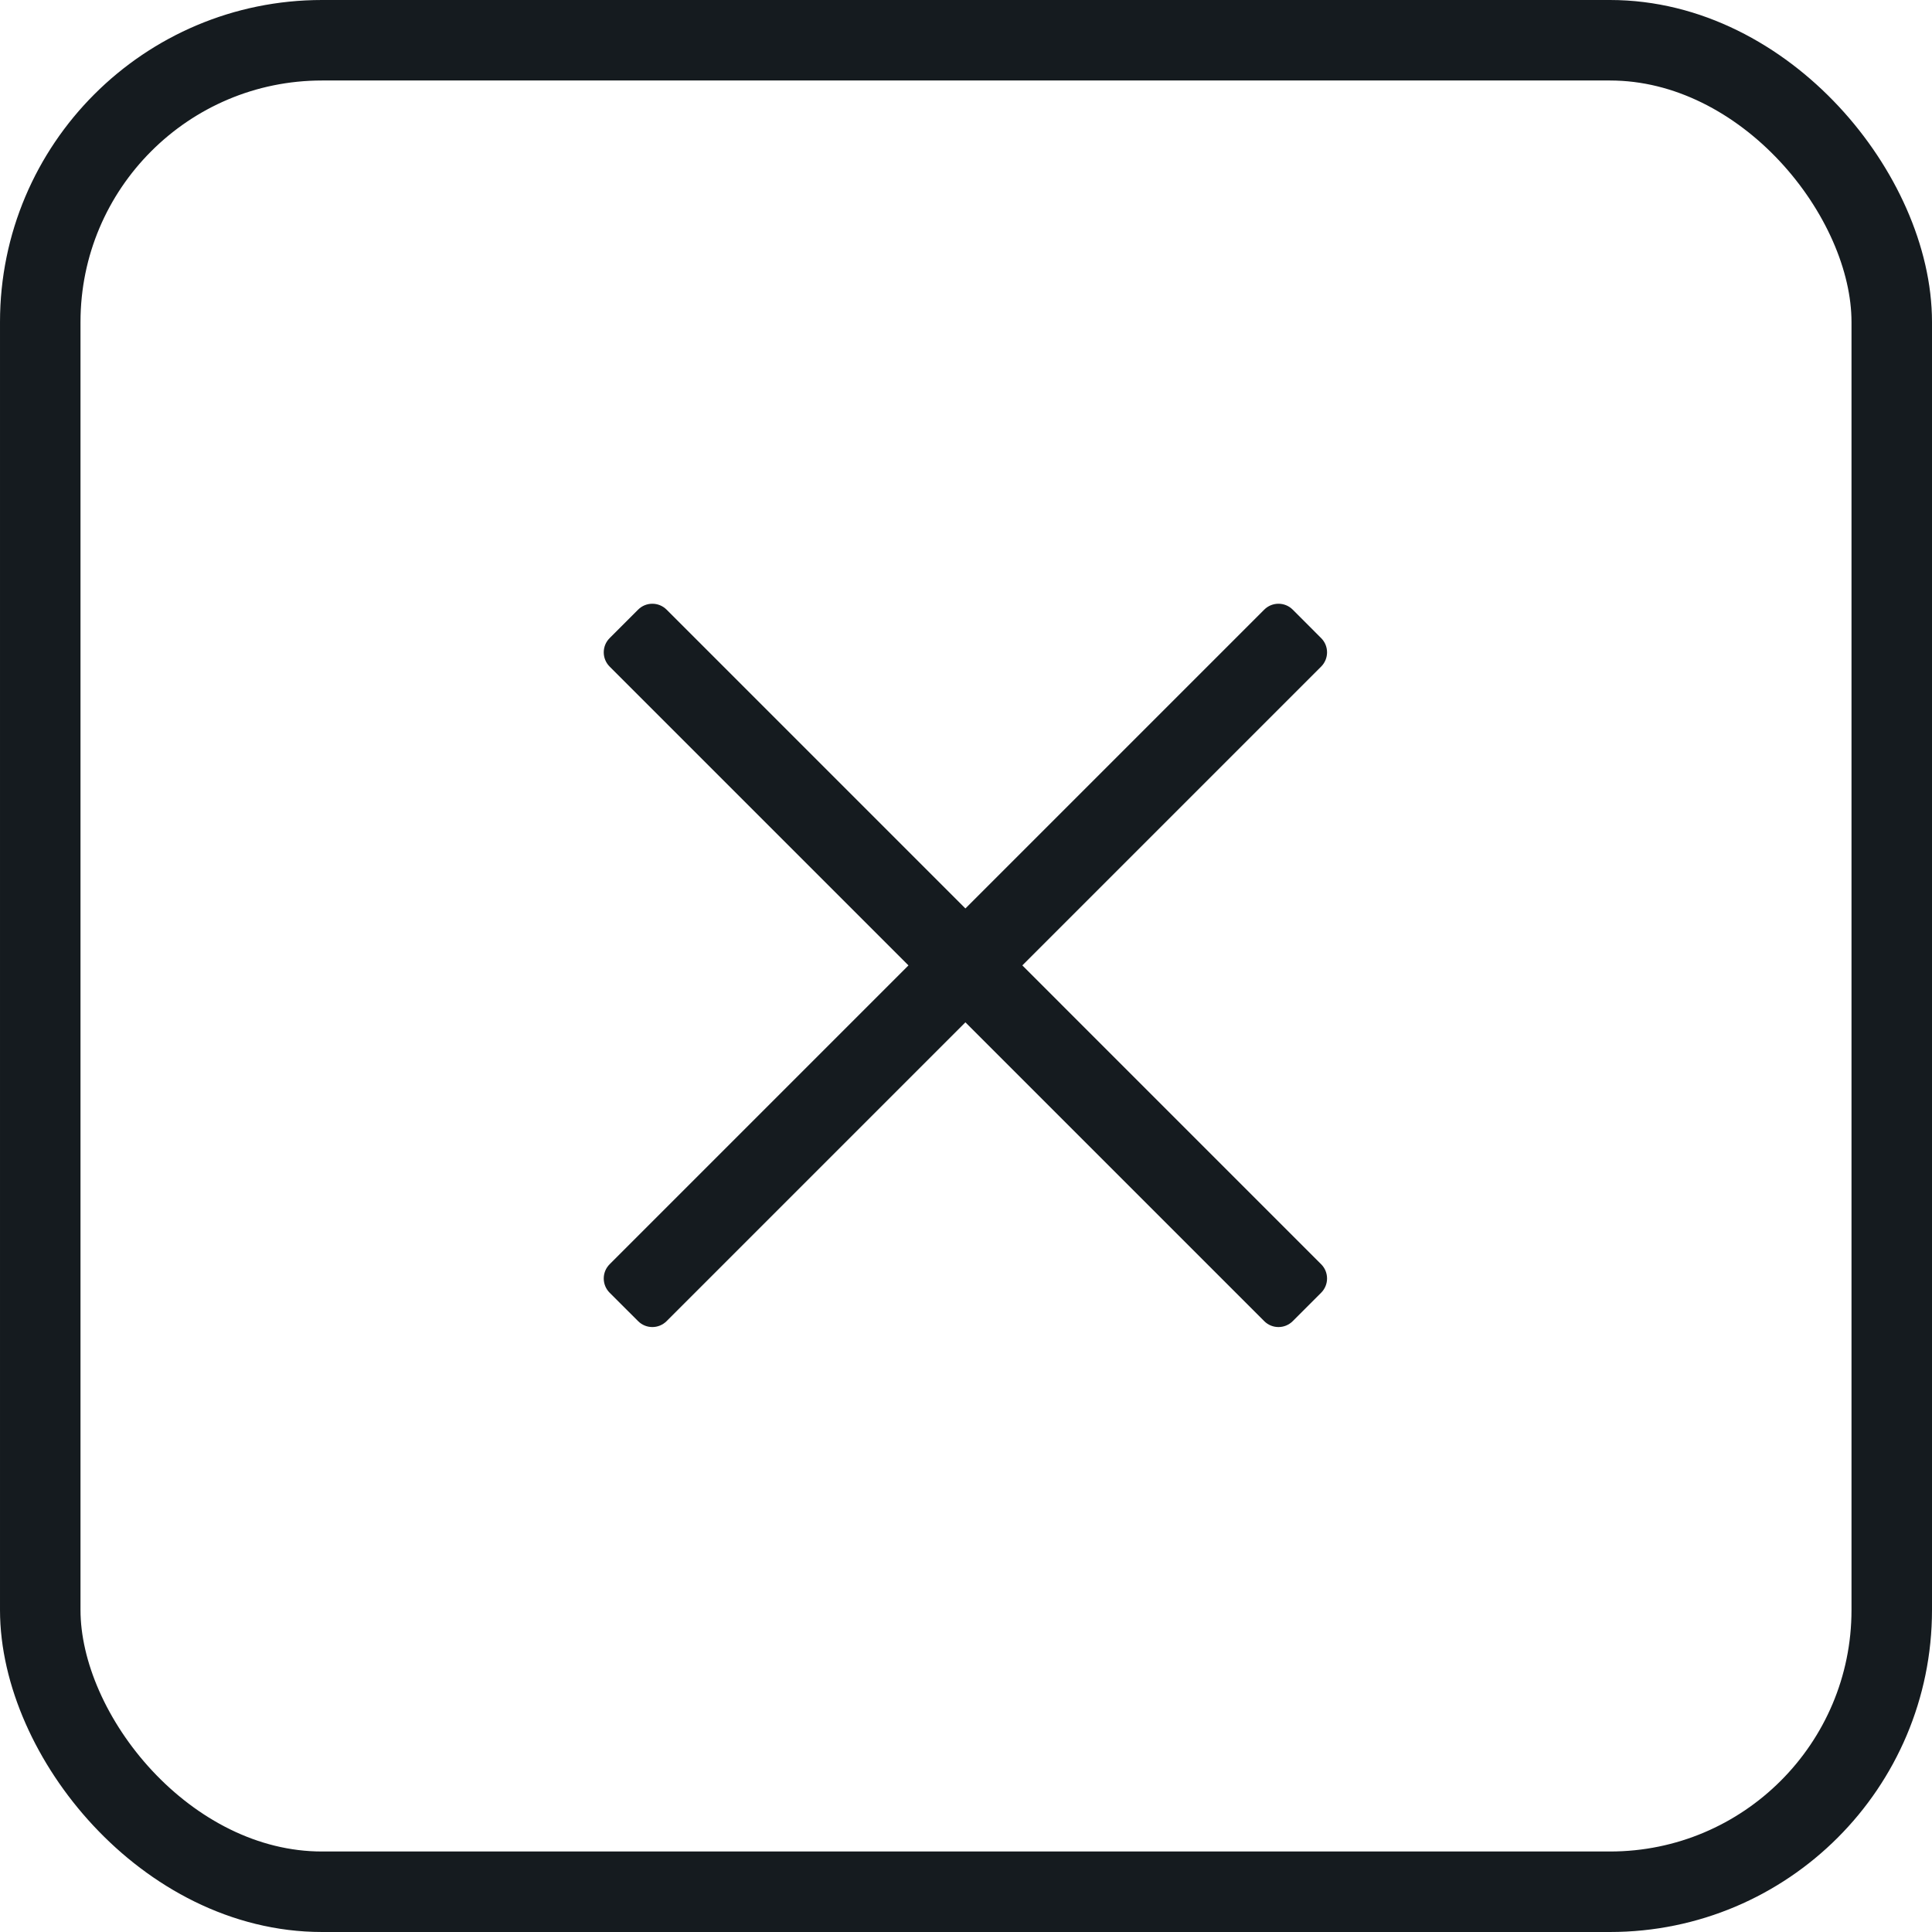
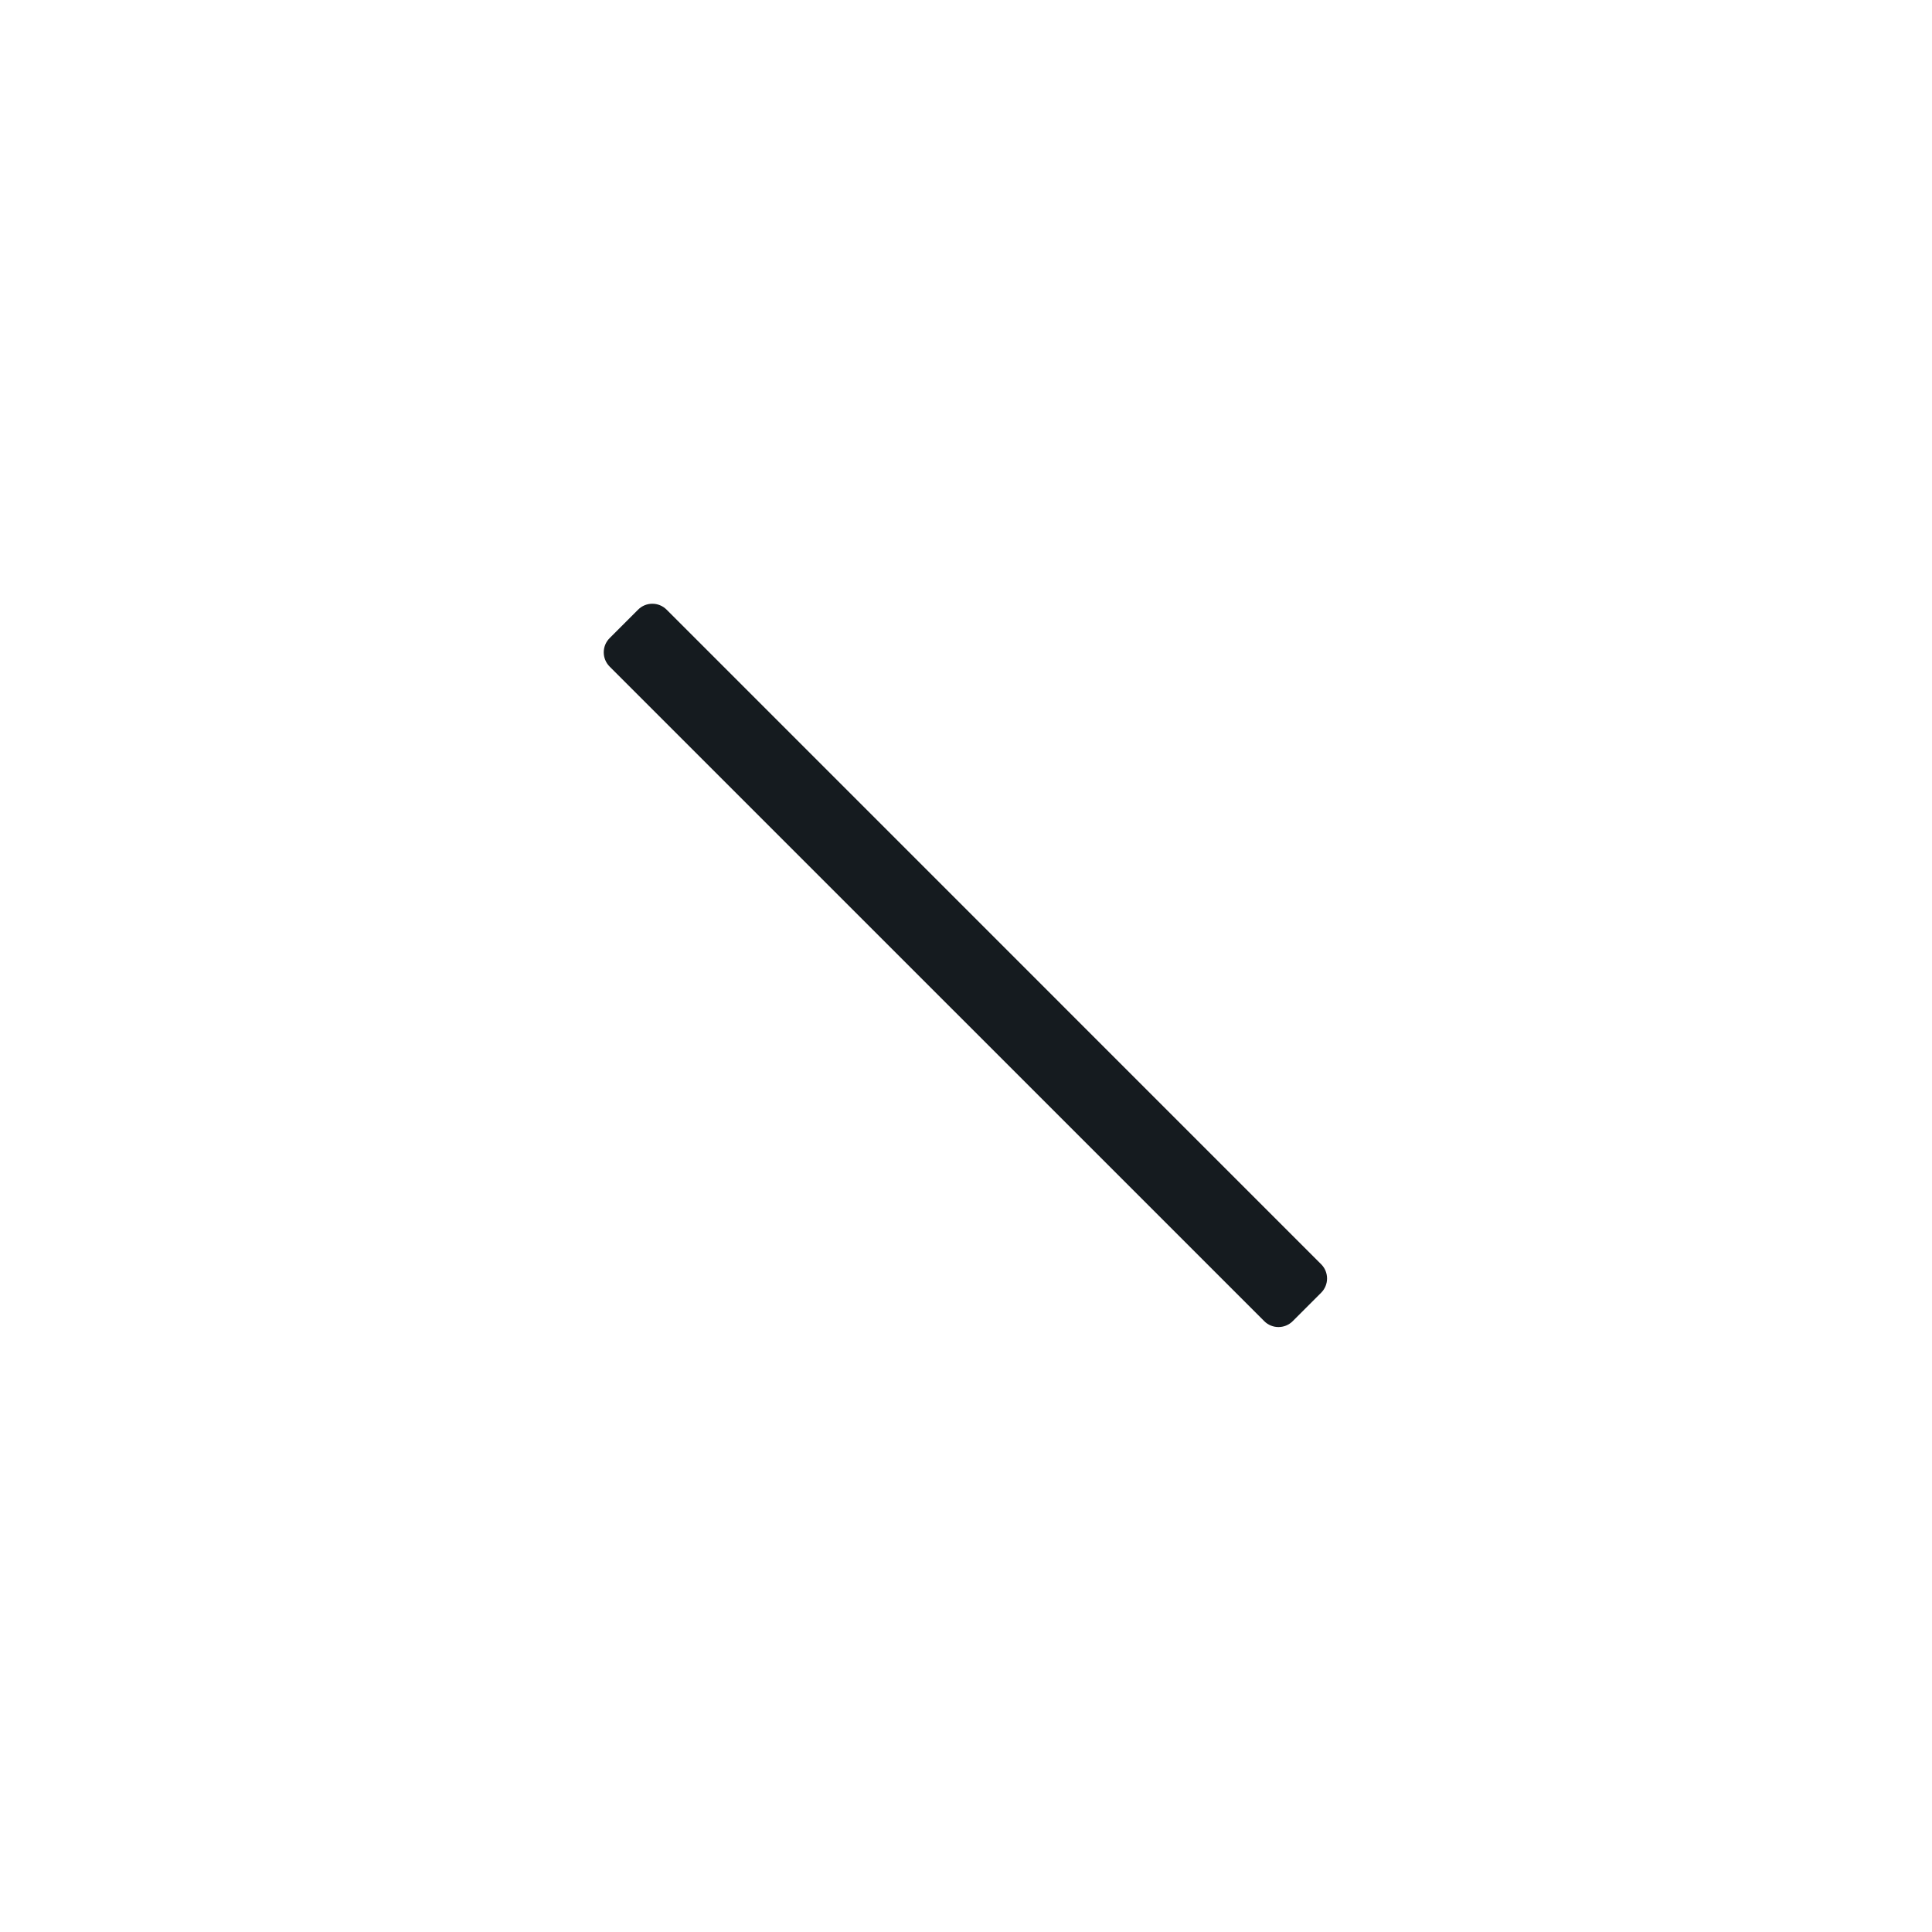
<svg xmlns="http://www.w3.org/2000/svg" width="48" height="48" viewBox="0 0 48 48" fill="none">
  <path d="M15.854 15.146C16.049 14.951 16.365 14.951 16.561 15.146L32.824 31.41C33.019 31.605 33.019 31.922 32.824 32.117L32.117 32.824C31.922 33.019 31.605 33.019 31.41 32.824L15.146 16.561C14.951 16.365 14.951 16.049 15.146 15.854L15.854 15.146Z" fill="#151B1F" />
-   <path d="M15.146 32.117C14.951 31.922 14.951 31.605 15.146 31.41L31.41 15.146C31.605 14.951 31.922 14.951 32.117 15.146L32.824 15.854C33.019 16.049 33.019 16.365 32.824 16.561L16.561 32.824C16.365 33.019 16.049 33.019 15.854 32.824L15.146 32.117Z" fill="#151B1F" />
-   <rect x="1" y="1" width="46" height="46" rx="7" stroke="#151B1F" stroke-width="2" />
</svg>